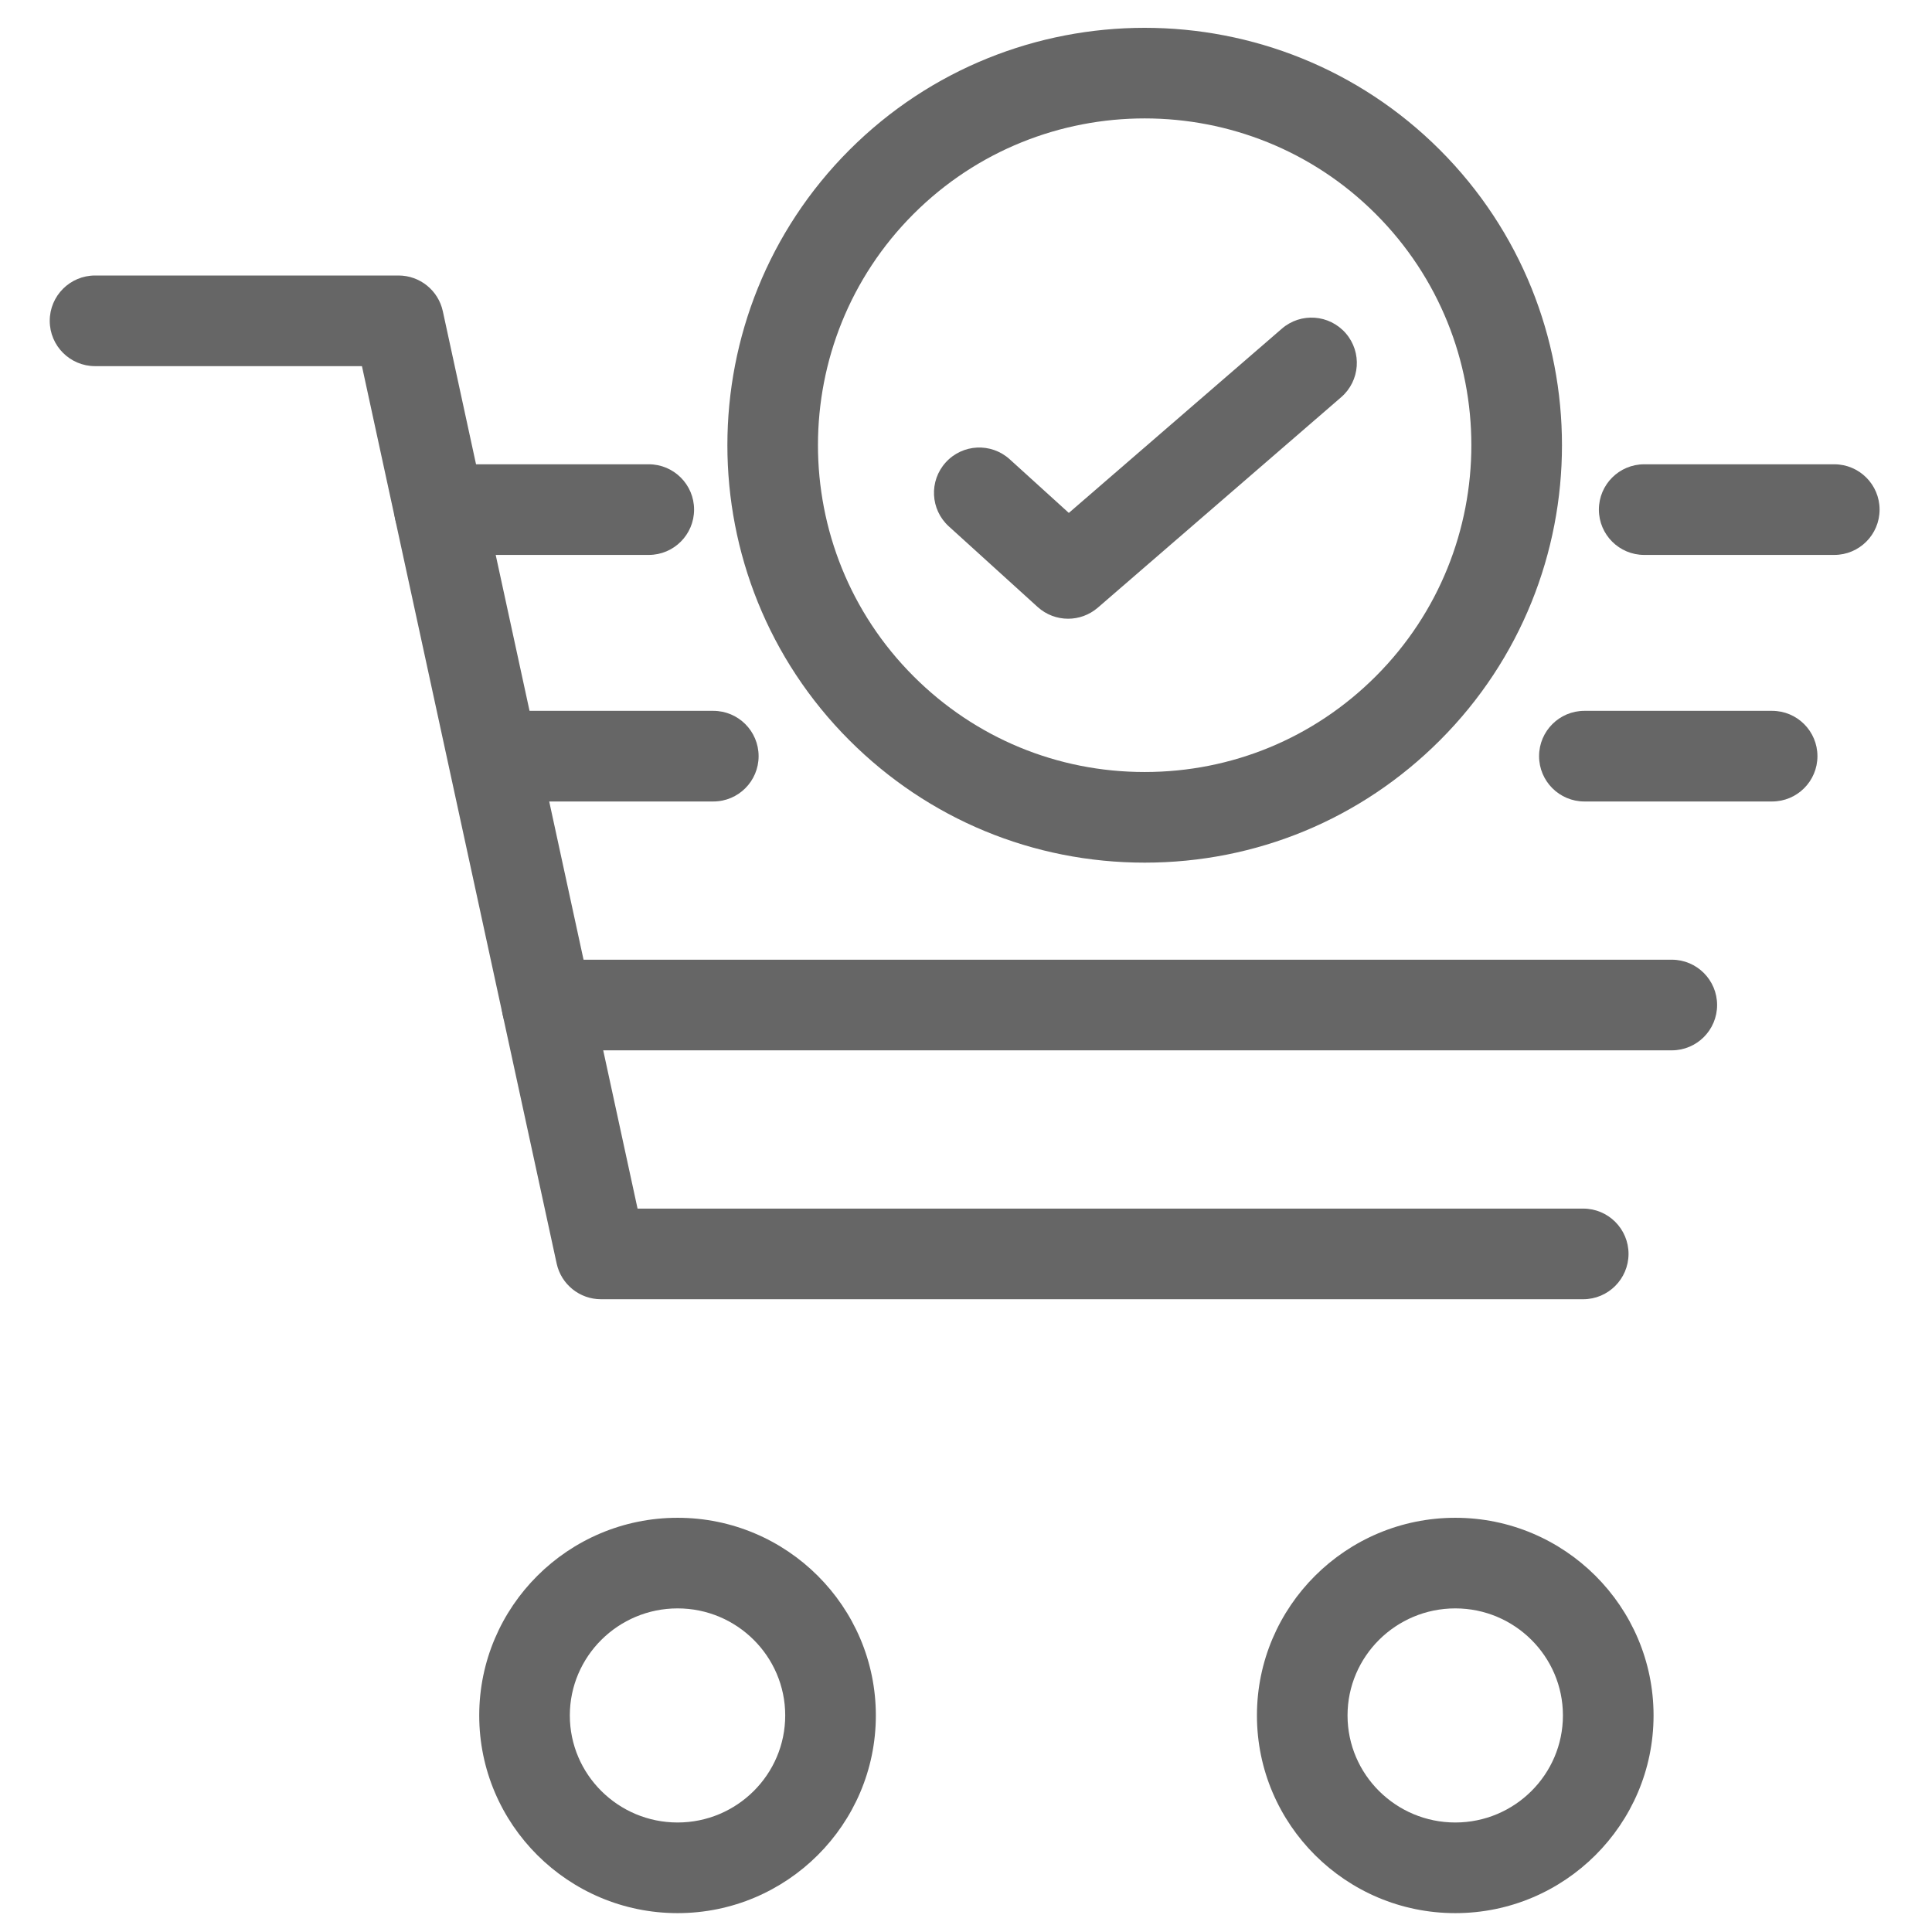
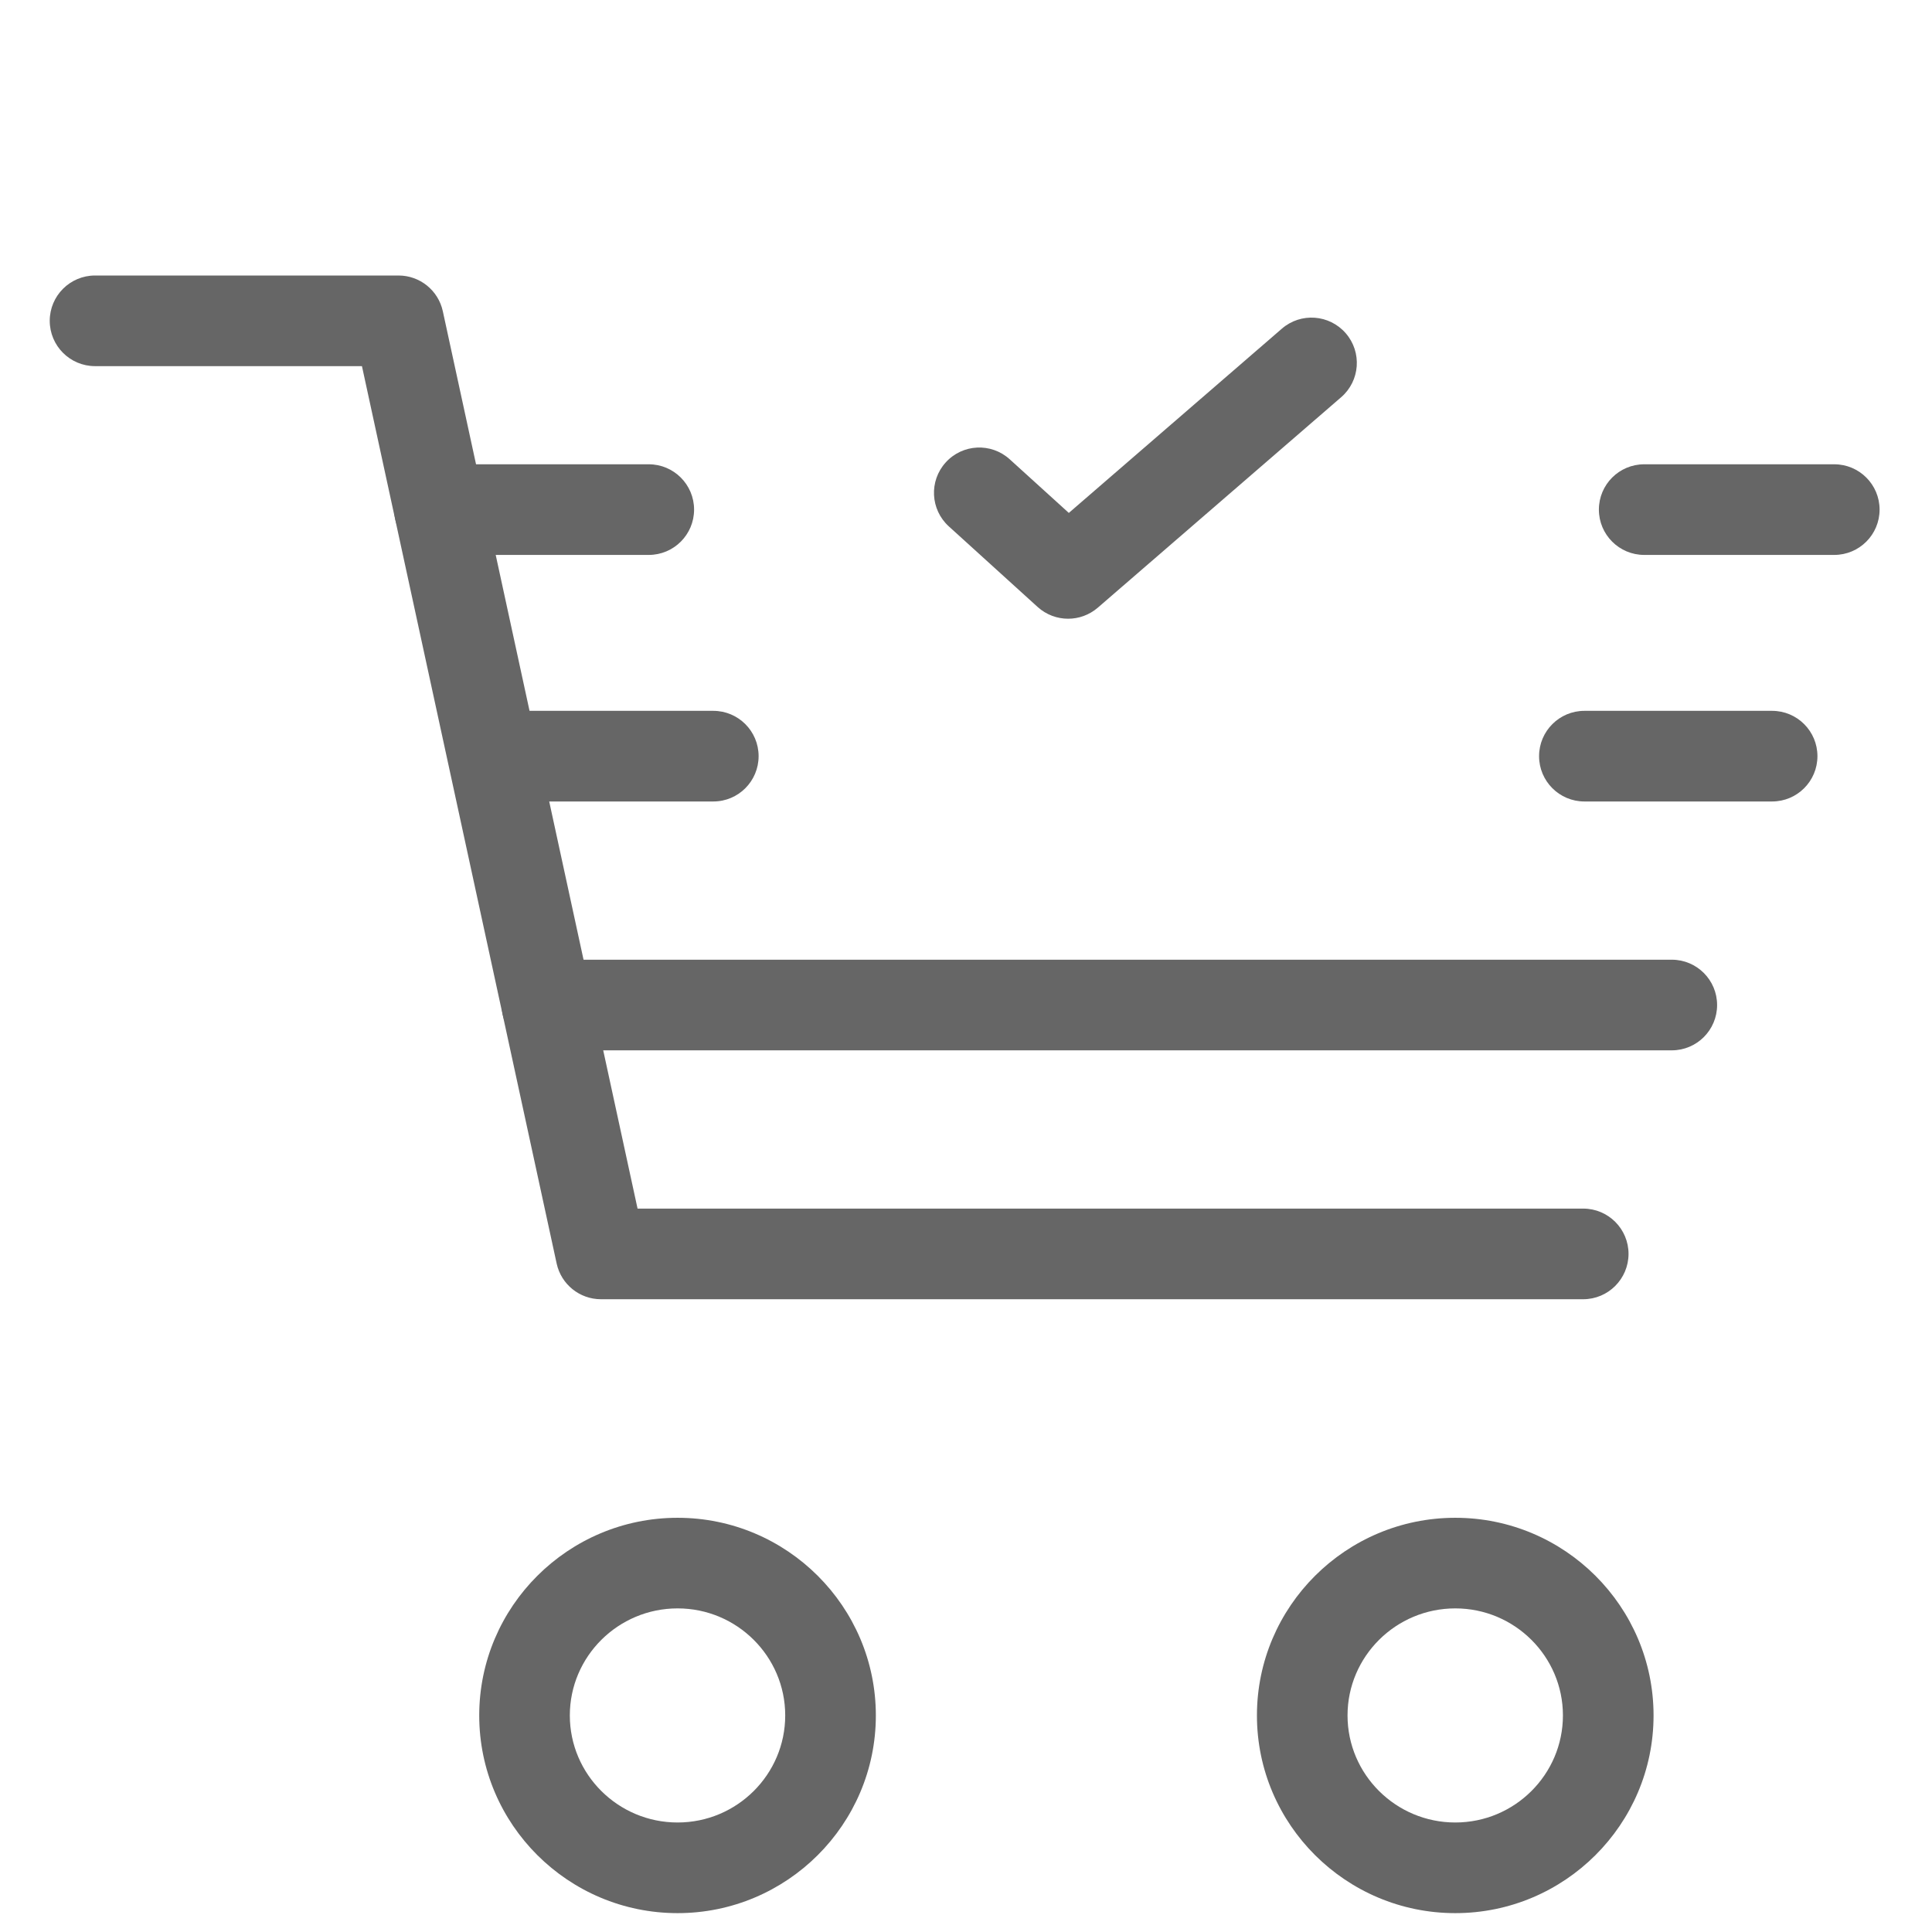
<svg xmlns="http://www.w3.org/2000/svg" version="1.1" x="0px" y="0px" viewBox="0 0 512 512" style="enable-background:new 0 0 512 512;" xml:space="preserve">
  <style type="text/css">
	.st0{display:none;}
	.st1{display:inline;}
	.st2{fill:#767676;}
	.st3{fill:#666666;}
	.st4{fill:#767676;stroke:#767676;stroke-miterlimit:10;}
</style>
  <g id="Layer_2" class="st0">
    <g class="st1">
      <g>
        <path class="st2" d="M431.36,396.2H132.28c-8.15,0-15.78-3.62-20.93-9.93c-5.13-6.28-7.14-14.44-5.52-22.38     c0.1-0.51,0.24-1,0.41-1.49l10.63-31.2L74.2,150.91c-1.55-6.56,2.51-13.14,9.07-14.69c6.57-1.56,13.14,2.51,14.69,9.07     l43.46,183.68c0.43,1.83,0.44,3.74,0.01,5.57c-0.07,0.32-0.19,0.74-0.31,1.12c-0.05,0.19-0.11,0.37-0.18,0.55l-11.25,33.03     c-0.02,0.71,0.28,1.25,0.56,1.59c0.29,0.36,0.94,0.96,2.01,0.96h299.08c6.74,0,12.21,5.47,12.21,12.21S438.1,396.2,431.36,396.2z      M141.39,334.53c-0.01,0.05-0.02,0.09-0.02,0.13C141.37,334.61,141.38,334.57,141.39,334.53z" />
-         <path class="st2" d="M229.81,160.3H86.08c-3.65,0-7.12-1.64-9.44-4.46c-2.32-2.83-3.25-6.54-2.54-10.13l9.61-48.31     c-1-1.63-2.81-2.7-4.82-2.7H16.81c-6.74,0-12.21-5.47-12.21-12.21c0-6.74,5.47-12.21,12.21-12.21H78.9     c14.08,0,26.44,9.97,29.37,23.71c0.35,1.62,0.36,3.3,0.03,4.93l-7.35,36.95h128.85c6.74,0,12.21,5.47,12.21,12.21     C242.02,154.84,236.55,160.3,229.81,160.3z" />
        <path class="st2" d="M483.57,160.3H330.69c-6.74,0-12.21-5.47-12.21-12.21c0-6.74,5.47-12.21,12.21-12.21h152.88     c6.74,0,12.21,5.47,12.21,12.21C495.78,154.84,490.31,160.3,483.57,160.3z" />
        <path class="st2" d="M129.38,344.48c-6.06,0-11.32-4.51-12.1-10.69c-0.84-6.69,3.9-12.79,10.59-13.63l292.61-36.8     c8.6-1.08,15.63-7.18,17.91-15.55l42.5-156.14c1.77-6.5,8.48-10.34,14.98-8.57c6.51,1.77,10.34,8.48,8.57,14.98l-42.5,156.14     c-4.88,17.95-19.97,31.04-38.42,33.36l-292.6,36.8C130.4,344.45,129.88,344.48,129.38,344.48z" />
        <path class="st2" d="M149.8,508c-24.25,0-43.97-19.66-43.97-43.83c0-24.17,19.73-43.83,43.97-43.83     c24.23,0,43.95,19.66,43.95,43.83C193.75,488.34,174.04,508,149.8,508z M149.8,444.76c-10.79,0-19.56,8.71-19.56,19.42     c0,10.7,8.77,19.41,19.56,19.41c10.77,0,19.53-8.71,19.53-19.41C169.34,453.47,160.58,444.76,149.8,444.76z" />
        <path class="st2" d="M399.6,508c-24.24,0-43.96-19.66-43.96-43.83c0-24.17,19.72-43.83,43.96-43.83     c24.24,0,43.96,19.66,43.96,43.83C443.56,488.34,423.84,508,399.6,508z M399.6,444.76c-10.78,0-19.55,8.71-19.55,19.42     c0,10.7,8.77,19.41,19.55,19.41s19.55-8.71,19.55-19.41C419.15,453.47,410.38,444.76,399.6,444.76z" />
      </g>
      <path class="st2" d="M280.37,260.91c-6.74,0-12.21-5.47-12.21-12.21V17.53c0-6.74,5.47-12.21,12.21-12.21s12.21,5.47,12.21,12.21    V248.7C292.58,255.44,287.11,260.91,280.37,260.91z" />
-       <path class="st2" d="M280.37,260.91c-3.11,0-6.23-1.18-8.61-3.55l-63.18-62.85c-4.78-4.76-4.8-12.48-0.05-17.26    c4.76-4.78,12.49-4.8,17.26-0.04l54.57,54.29l54.57-54.29c4.78-4.76,12.51-4.73,17.26,0.04c4.75,4.78,4.74,12.51-0.04,17.26    l-63.18,62.85C286.6,259.73,283.49,260.91,280.37,260.91z" />
    </g>
  </g>
  <g id="Layer_3">
    <g>
      <path class="st3" d="M171.93,147.06h-55.46c-6.63,0-12.01-5.38-12.01-12.01s5.38-12.01,12.01-12.01h55.46    c6.63,0,12.01,5.38,12.01,12.01S178.56,147.06,171.93,147.06z" />
      <path class="st3" d="M486.1,147.06h-50.37c-6.63,0-12.01-5.38-12.01-12.01s5.38-12.01,12.01-12.01h50.37    c6.63,0,12.01,5.38,12.01,12.01S492.73,147.06,486.1,147.06z" />
      <path class="st3" d="M179.57,507c-28.99,0-52.57-23.5-52.57-52.38c0-28.89,23.58-52.39,52.57-52.39    c28.97,0,52.54,23.5,52.54,52.39C232.11,483.5,208.54,507,179.57,507z M179.57,426.24c-15.75,0-28.56,12.73-28.56,28.37    c0,15.64,12.81,28.37,28.56,28.37c15.73,0,28.52-12.73,28.52-28.37C208.09,438.97,195.3,426.24,179.57,426.24z" />
      <path class="st3" d="M385.67,507c-28.99,0-52.57-23.5-52.57-52.38c0-28.89,23.58-52.39,52.57-52.39    c28.97,0,52.54,23.5,52.54,52.39C438.21,483.5,414.64,507,385.67,507z M385.67,426.24c-15.75,0-28.56,12.73-28.56,28.37    c0,15.64,12.81,28.37,28.56,28.37c15.73,0,28.52-12.73,28.52-28.37C414.19,438.97,401.39,426.24,385.67,426.24z" />
      <path class="st3" d="M469.63,212.4h-49.75c-6.63,0-12.01-5.38-12.01-12.01c0-6.63,5.38-12.01,12.01-12.01h49.75    c6.63,0,12.01,5.38,12.01,12.01C481.64,207.02,476.26,212.4,469.63,212.4z" />
      <path class="st3" d="M189.04,212.4H130.9c-6.63,0-12.01-5.38-12.01-12.01c0-6.63,5.38-12.01,12.01-12.01h58.13    c6.63,0,12.01,5.38,12.01,12.01C201.04,207.02,195.67,212.4,189.04,212.4z" />
      <path class="st3" d="M443.04,278.35H144.95c-6.63,0-12.01-5.38-12.01-12.01c0-6.63,5.38-12.01,12.01-12.01h298.09    c6.63,0,12.01,5.38,12.01,12.01C455.05,272.98,449.67,278.35,443.04,278.35z" />
      <path class="st3" d="M419.55,344.31H159.26c-5.65,0-10.54-3.94-11.74-9.46L95.92,97.03H25.19c-6.63,0-12.01-5.38-12.01-12.01    c0-6.63,5.38-12.01,12.01-12.01h80.42c5.65,0,10.54,3.94,11.74,9.46l51.61,237.82h250.61c6.63,0,12.01,5.38,12.01,12.01    C431.56,338.93,426.19,344.31,419.55,344.31z" />
-       <path class="st3" d="M303.36,228.61C303.35,228.61,303.35,228.61,303.36,228.61c-29.56,0-57.35-11.51-78.25-32.41    c-43.13-43.13-43.13-113.33,0.01-156.48c43.14-43.13,113.32-43.13,156.46,0c0,0,0,0,0,0c43.14,43.15,43.15,113.35,0.01,156.48    C360.69,217.1,332.91,228.61,303.36,228.61z M303.35,31.38c-22.18,0-44.36,8.44-61.25,25.32c-33.77,33.78-33.78,88.74-0.01,122.51    c16.36,16.37,38.12,25.38,61.25,25.38c0,0,0.01,0,0.01,0c23.14,0,44.89-9.01,61.25-25.37c33.77-33.77,33.77-88.73-0.02-122.52l0,0    C347.71,39.82,325.53,31.38,303.35,31.38z" />
      <path class="st3" d="M283.06,163.97c-2.89,0-5.78-1.04-8.07-3.11l-23.54-21.36c-4.91-4.46-5.28-12.05-0.82-16.96    c4.46-4.92,12.05-5.28,16.96-0.82l15.66,14.21l56.46-48.83c5.01-4.34,12.59-3.79,16.94,1.23c4.34,5.02,3.79,12.6-1.23,16.94    l-64.5,55.78C288.65,163,285.85,163.97,283.06,163.97z" />
    </g>
  </g>
  <g id="Layer_1" class="st0">
    <g class="st1">
      <path class="st4" d="M347.4,170.11c-3.39,0-6.77-1.39-9.18-4.12l-74.61-84.24c-4.45-5.03-3.95-12.68,1.12-17.09    c5.07-4.41,12.79-3.92,17.24,1.11l74.61,84.24c4.45,5.03,3.95,12.68-1.12,17.09C353.14,169.12,350.26,170.11,347.4,170.11z" />
      <path class="st4" d="M161.14,170.11c-2.86,0-5.74-0.99-8.05-3.01c-5.07-4.41-5.57-12.06-1.12-17.09l74.6-84.24    c4.45-5.02,12.17-5.52,17.24-1.11c5.07,4.41,5.57,12.06,1.12,17.09l-74.6,84.24C167.91,168.72,164.53,170.11,161.14,170.11z" />
      <path class="st4" d="M254.27,93.92c-20.57,0-37.3-16.52-37.3-36.83c0-20.31,16.73-36.83,37.3-36.83c20.57,0,37.3,16.52,37.3,36.83    C291.57,77.4,274.84,93.92,254.27,93.92z M254.27,44.48c-7.1,0-12.87,5.66-12.87,12.61c0,6.96,5.78,12.61,12.87,12.61    c7.1,0,12.88-5.66,12.88-12.61C267.14,50.14,261.37,44.48,254.27,44.48z" />
      <path class="st4" d="M380.51,354.58H137.92c-6.74,0-12.21-5.42-12.21-12.11c0-6.69,5.47-12.11,12.21-12.11h242.59    c6.74,0,12.21,5.42,12.21,12.11C392.72,349.16,387.25,354.58,380.51,354.58z" />
      <path class="st4" d="M395.64,288.52H122.79c-6.74,0-12.21-5.42-12.21-12.11c0-6.69,5.47-12.11,12.21-12.11h272.85    c6.74,0,12.21,5.42,12.21,12.11C407.85,283.09,402.39,288.52,395.64,288.52z" />
      <path class="st4" d="M365.38,421.17H153.04c-6.74,0-12.21-5.42-12.21-12.11c0-6.69,5.47-12.11,12.21-12.11h212.34    c6.74,0,12.21,5.42,12.21,12.11C377.6,415.75,372.13,421.17,365.38,421.17z" />
      <path class="st4" d="M375.81,488.03H135.59c-53.61,0-62.19-31.41-87.66-124.67c-4.39-16.07-9.31-34.09-15.1-54.45    c-17.82-8.48-29.39-26.45-29.39-46.59v-13.36c0-28.7,23.38-52.04,52.11-52.04H455.9c28.73,0,52.1,23.35,52.1,52.04v13.36    c0,20.14-11.57,38.11-29.39,46.59c-5.94,20.89-10.95,39.34-15.41,55.78C438.86,454.45,429.75,488.03,375.81,488.03z M55.55,221.14    c-15.27,0-27.69,12.48-27.69,27.83v13.36c0,11.94,7.59,22.43,18.89,26.1c3.86,1.25,6.84,4.33,7.95,8.2    c6.54,22.84,12,42.8,16.81,60.41c25.85,94.68,30.45,106.78,64.08,106.78h240.22c33.25,0,38.44-11.91,63.8-105.4    c4.88-17.99,10.41-38.38,17.12-61.79c1.11-3.87,4.09-6.95,7.95-8.2c11.3-3.67,18.89-14.16,18.89-26.1v-13.36    c0-15.34-12.41-27.83-27.67-27.83H55.55z" />
    </g>
  </g>
</svg>